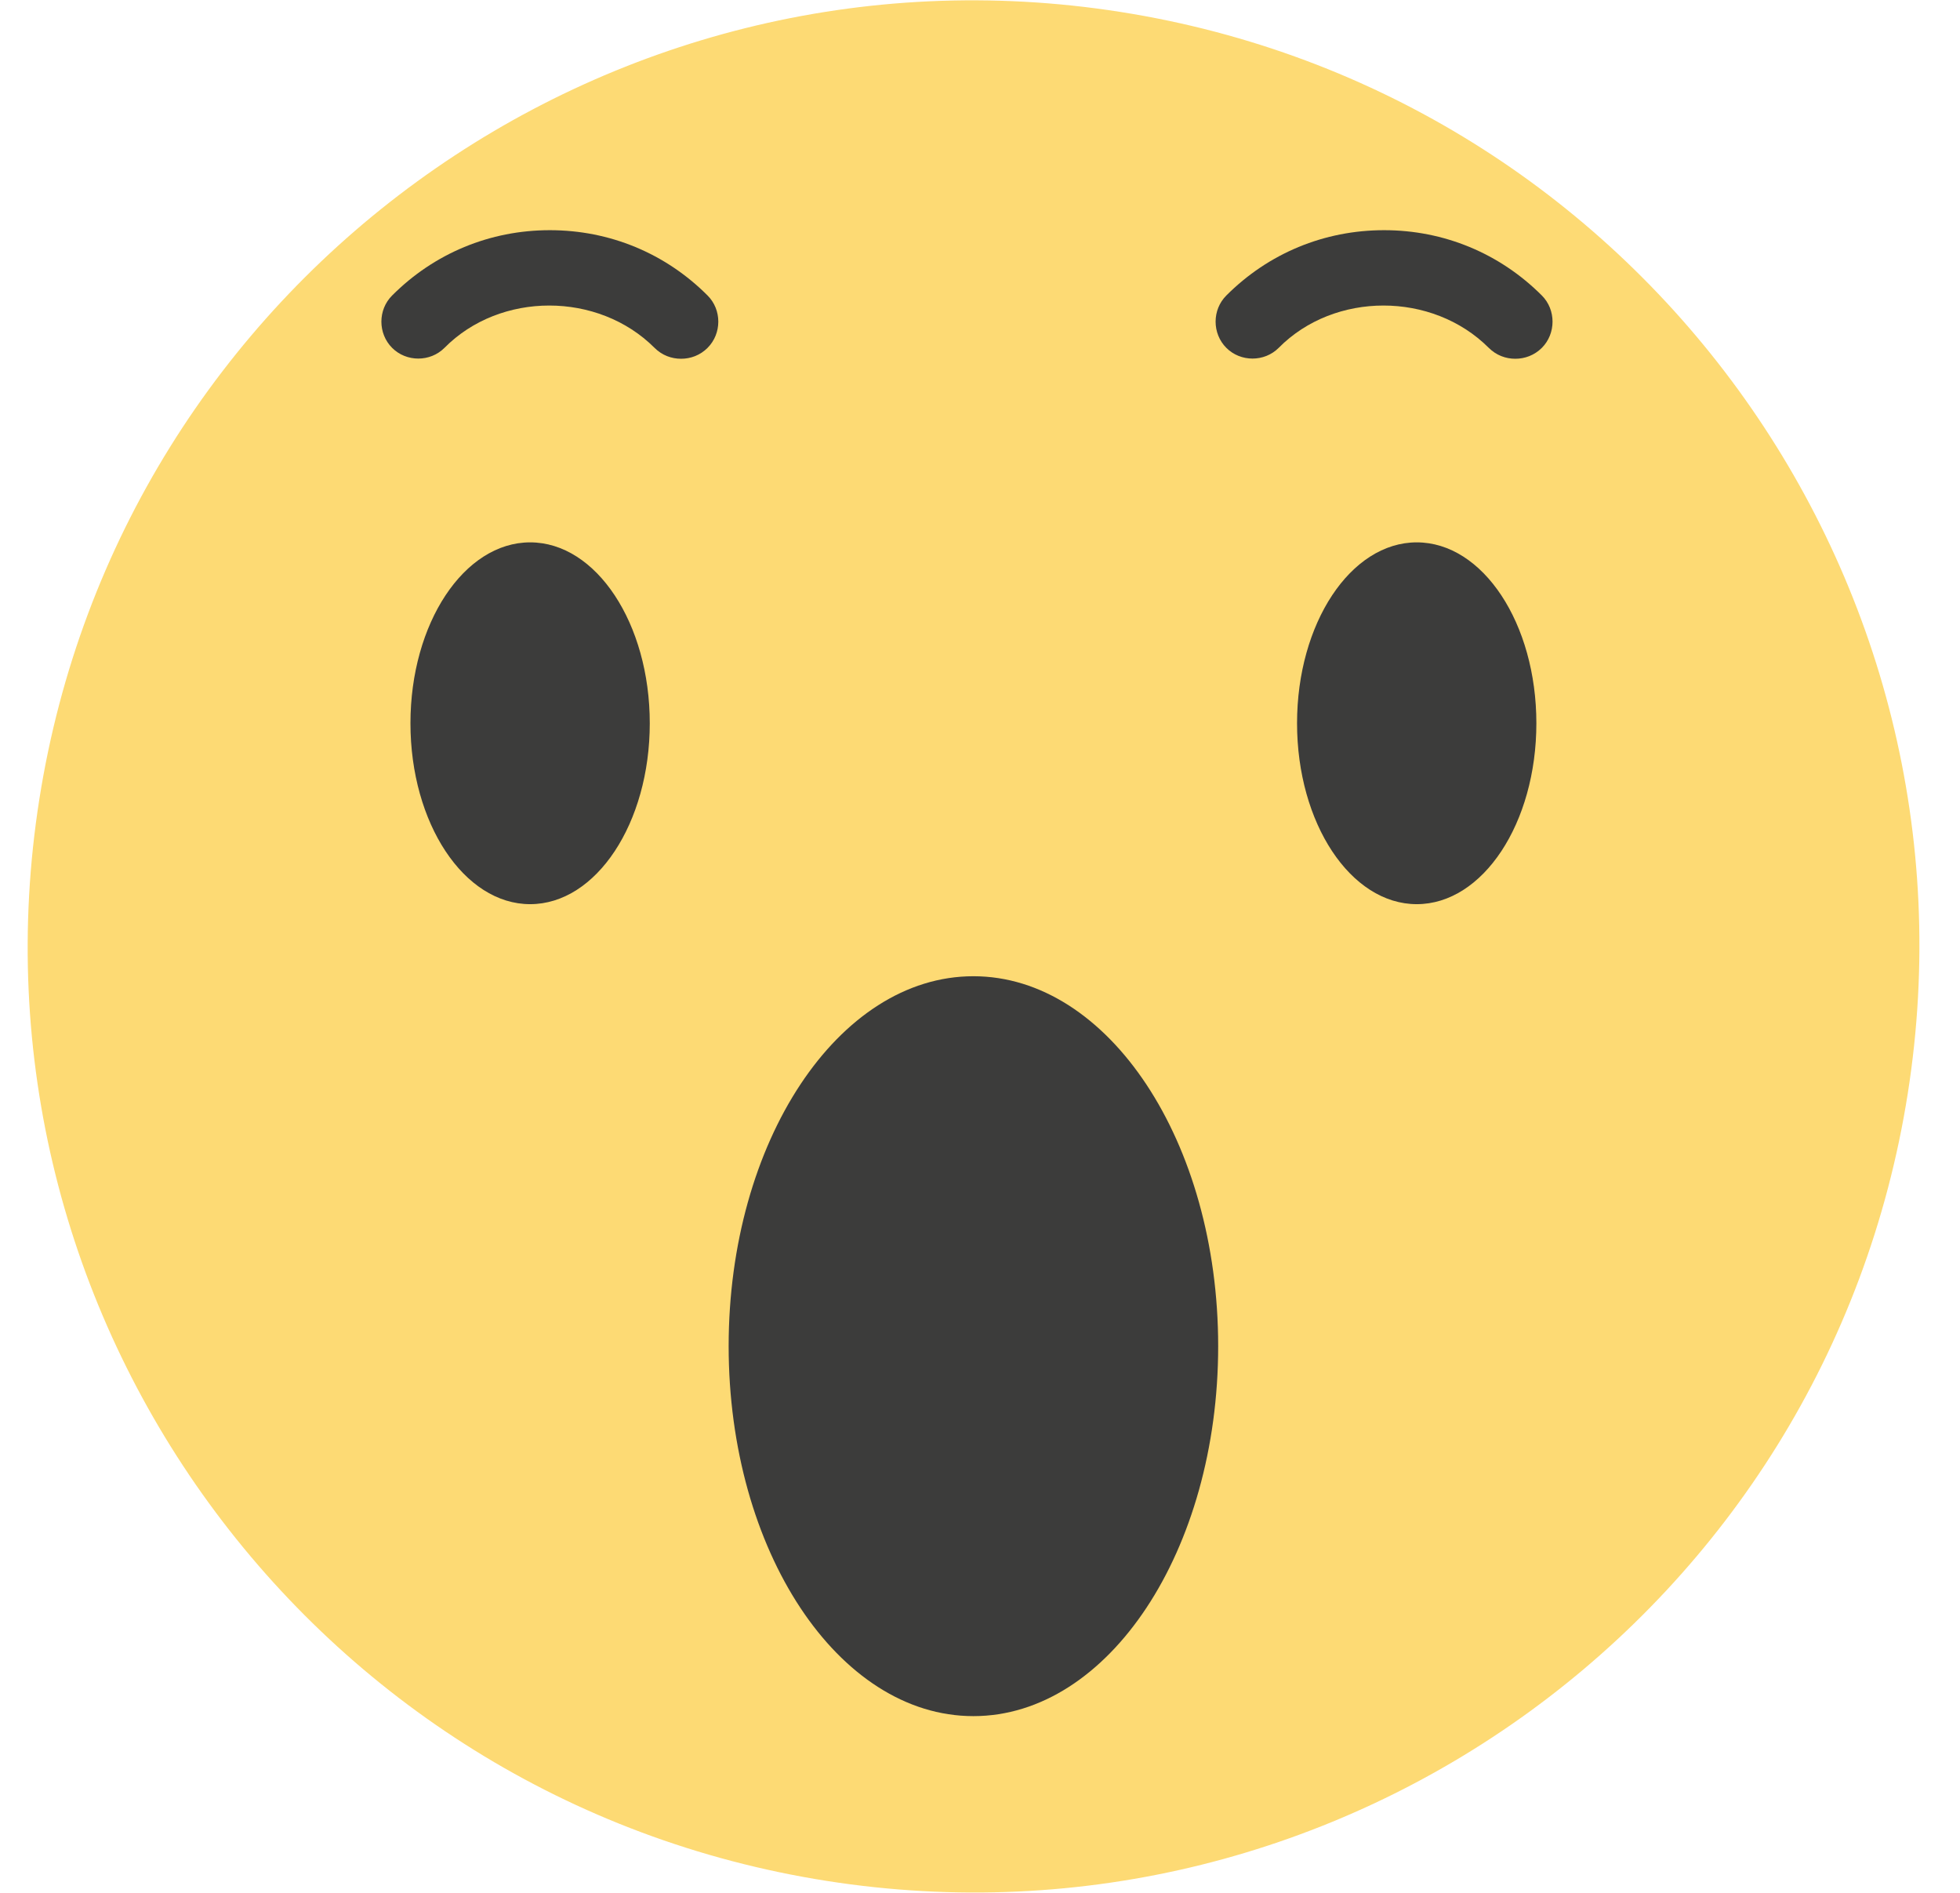
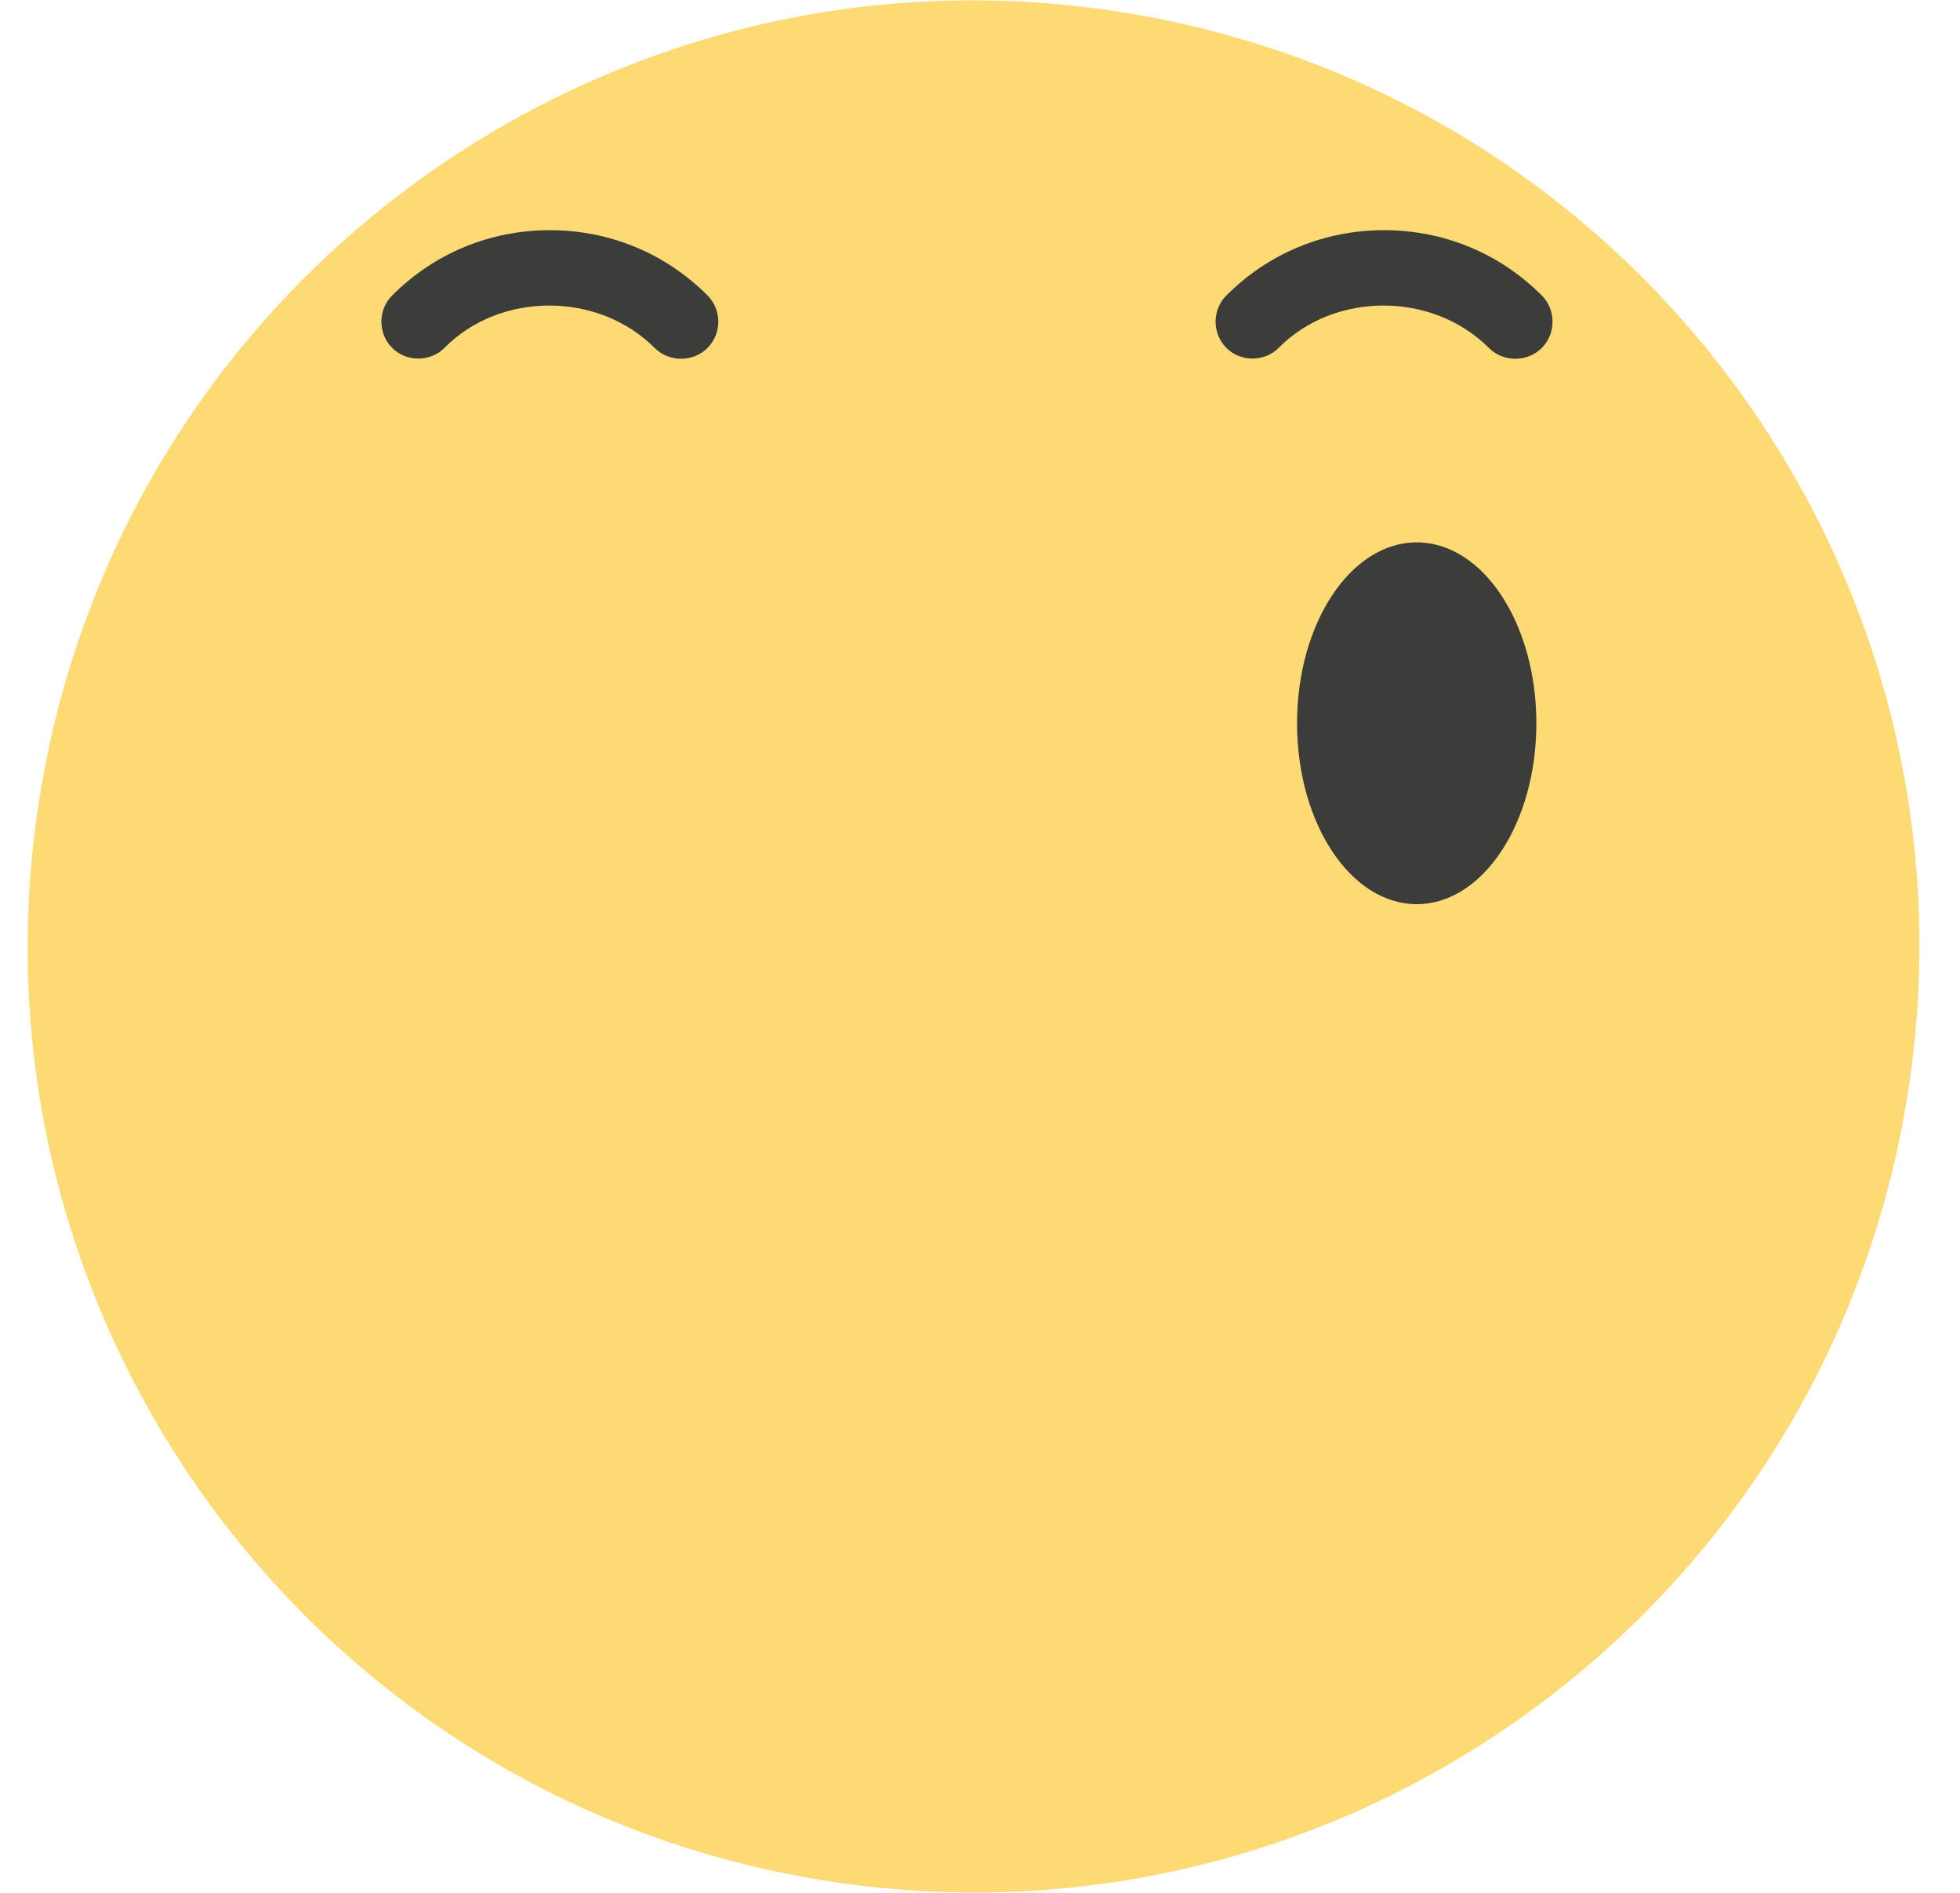
<svg xmlns="http://www.w3.org/2000/svg" width="29" height="28" viewBox="0 0 29 28" fill="none">
  <path d="M28.227 16.177C29.43 8.543 24.216 1.379 16.581 0.177C8.947 -1.025 1.784 4.189 0.582 11.823C-0.621 19.457 4.593 26.621 12.228 27.823C19.862 29.025 27.025 23.811 28.227 16.177Z" fill="#FDDA74" />
-   <path d="M14.402 25.386C16.402 25.386 18.024 22.936 18.024 19.913C18.024 16.891 16.402 14.441 14.402 14.441C12.402 14.441 10.781 16.891 10.781 19.913C10.781 22.936 12.402 25.386 14.402 25.386Z" fill="#3C3C3B" />
-   <path d="M7.844 13.375C8.821 13.375 9.614 12.177 9.614 10.699C9.614 9.221 8.821 8.023 7.844 8.023C6.866 8.023 6.073 9.221 6.073 10.699C6.073 12.177 6.866 13.375 7.844 13.375Z" fill="#3C3C3B" />
  <path d="M20.962 13.375C21.94 13.375 22.732 12.177 22.732 10.699C22.732 9.221 21.94 8.023 20.962 8.023C19.984 8.023 19.191 9.221 19.191 10.699C19.191 12.177 19.984 13.375 20.962 13.375Z" fill="#3C3C3B" />
  <path d="M10.077 5.307C9.936 5.307 9.795 5.256 9.685 5.146C8.85 4.311 7.401 4.311 6.576 5.146C6.365 5.357 6.013 5.357 5.802 5.146C5.59 4.934 5.59 4.582 5.802 4.371C6.425 3.747 7.25 3.405 8.135 3.405C9.021 3.405 9.846 3.747 10.469 4.371C10.681 4.582 10.681 4.934 10.469 5.146C10.359 5.256 10.218 5.307 10.077 5.307Z" fill="#3C3C3B" />
  <path d="M22.42 5.307C22.279 5.307 22.139 5.256 22.028 5.146C21.193 4.311 19.744 4.311 18.919 5.146C18.708 5.357 18.356 5.357 18.145 5.146C17.933 4.934 17.933 4.582 18.145 4.371C18.768 3.747 19.593 3.405 20.479 3.405C21.364 3.405 22.189 3.747 22.813 4.371C23.024 4.582 23.024 4.934 22.813 5.146C22.702 5.256 22.561 5.307 22.42 5.307Z" fill="#3C3C3B" />
</svg>